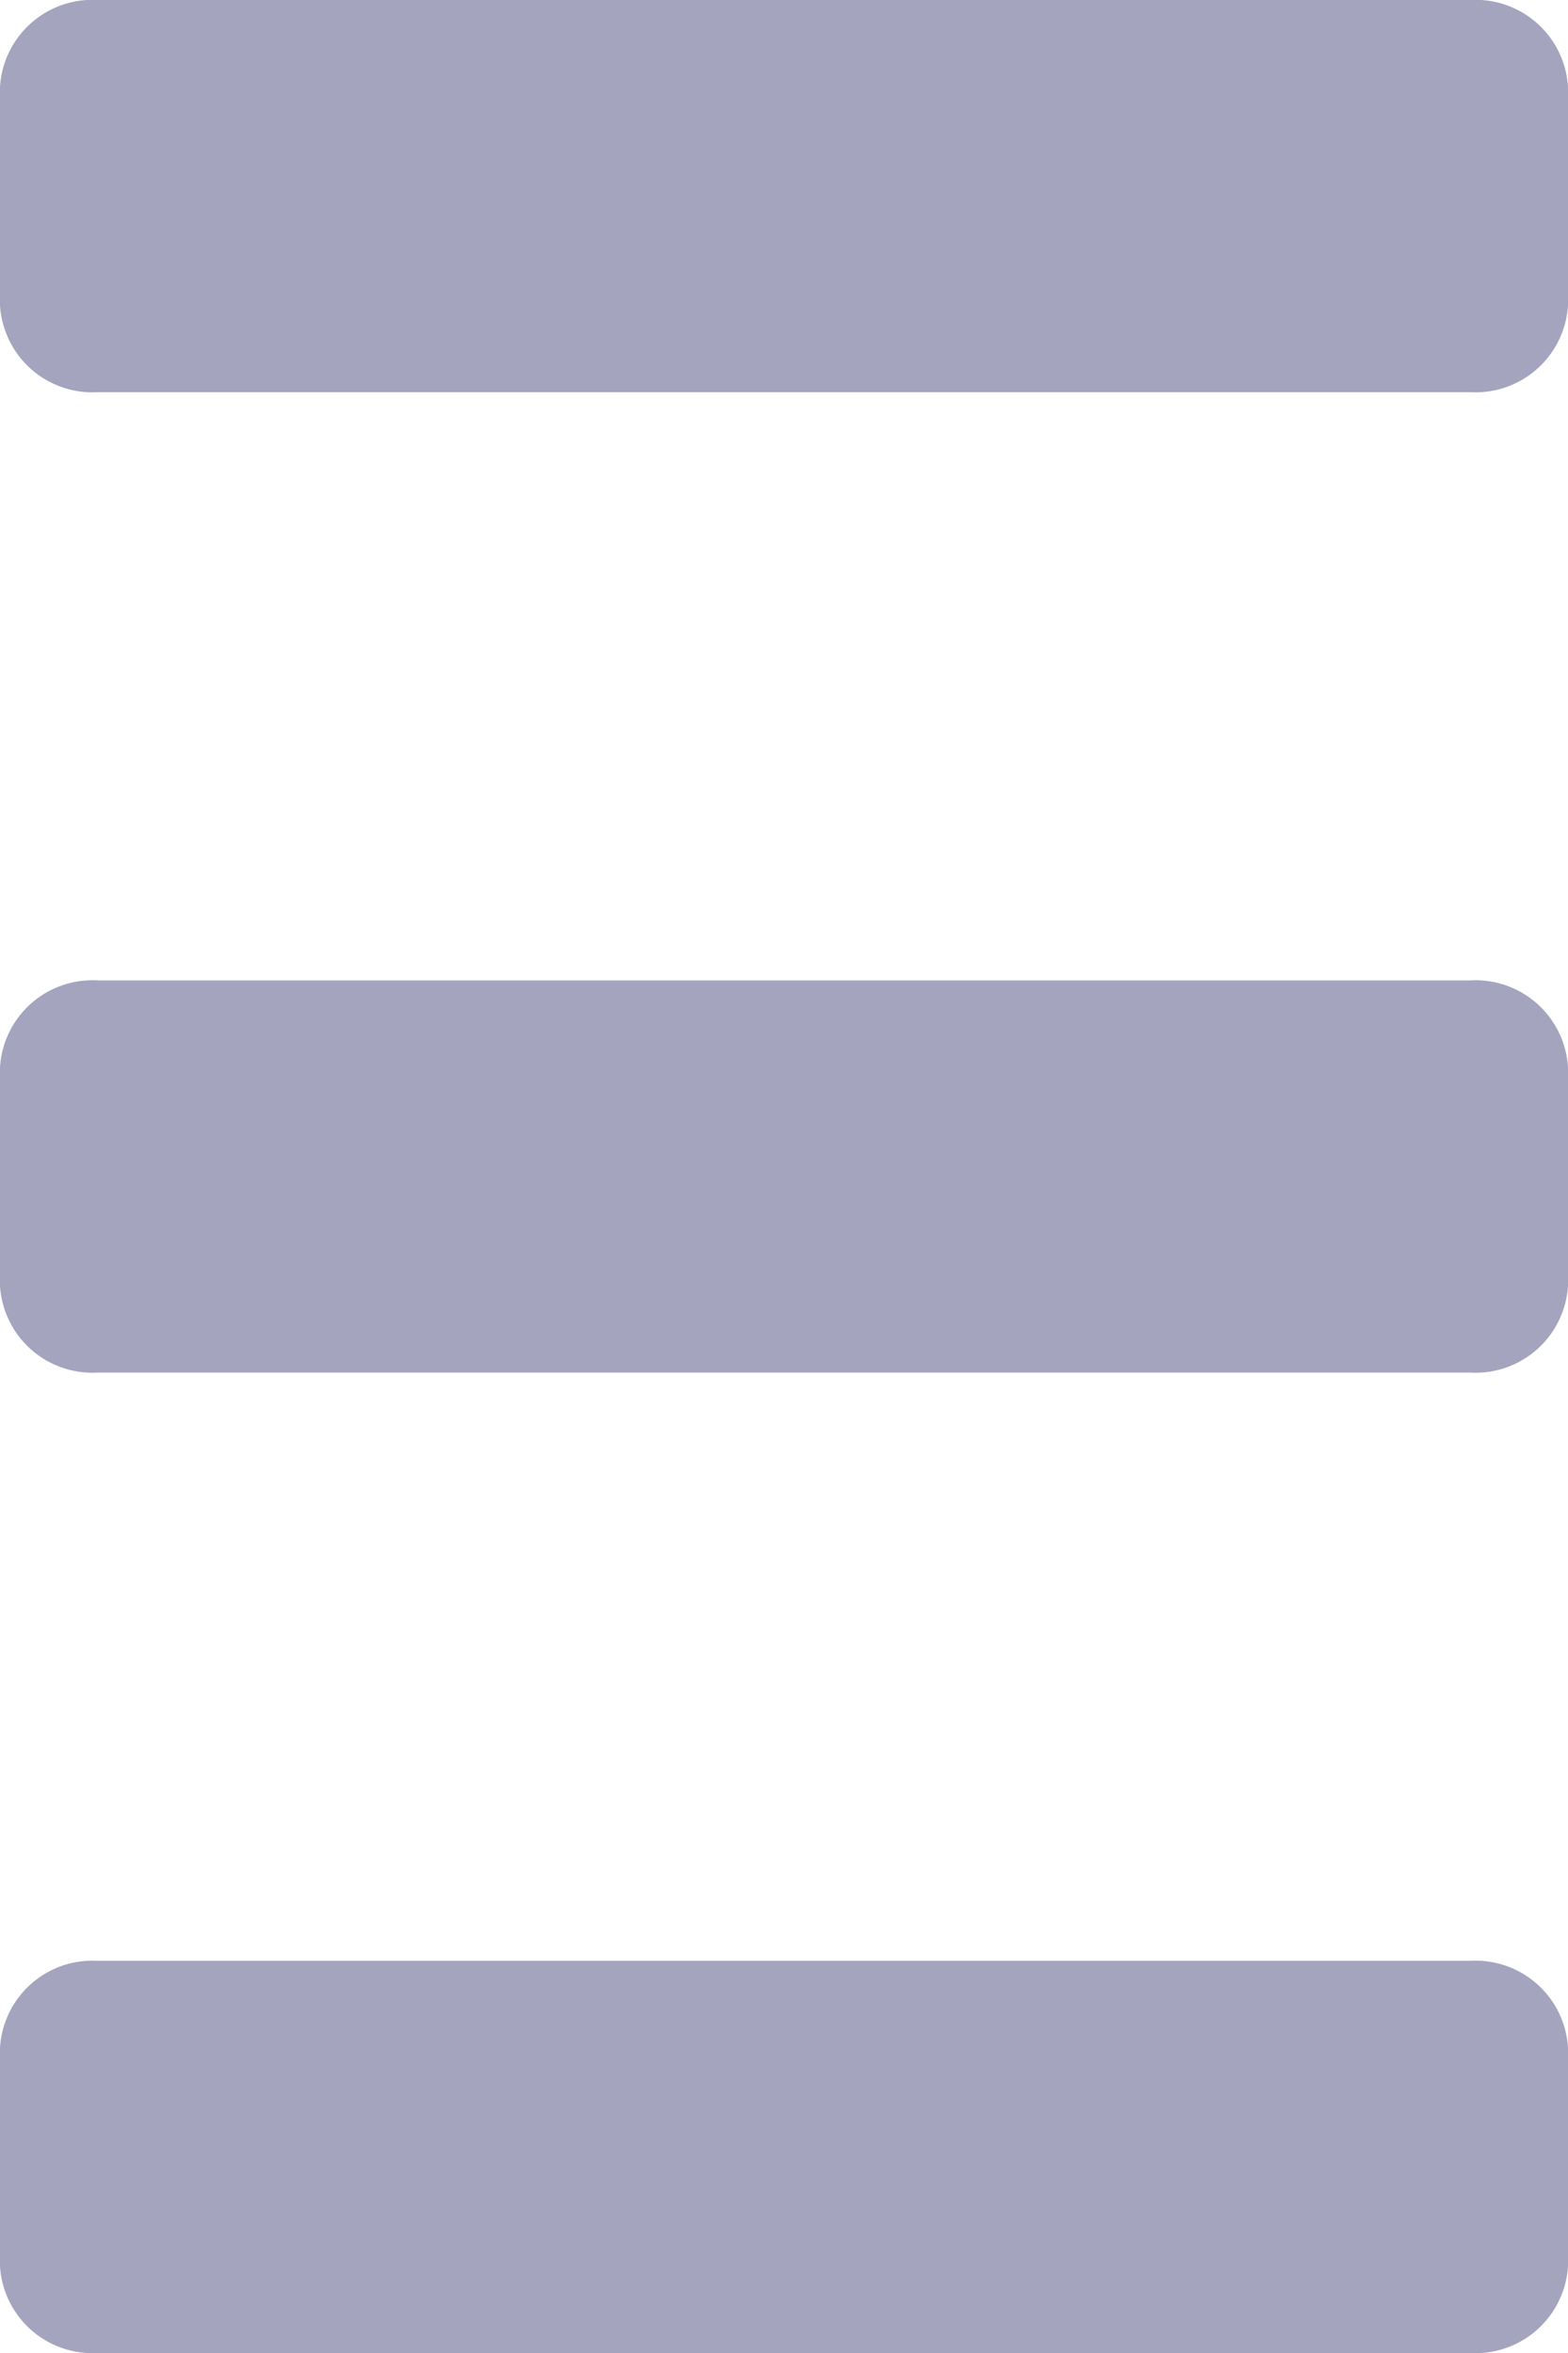
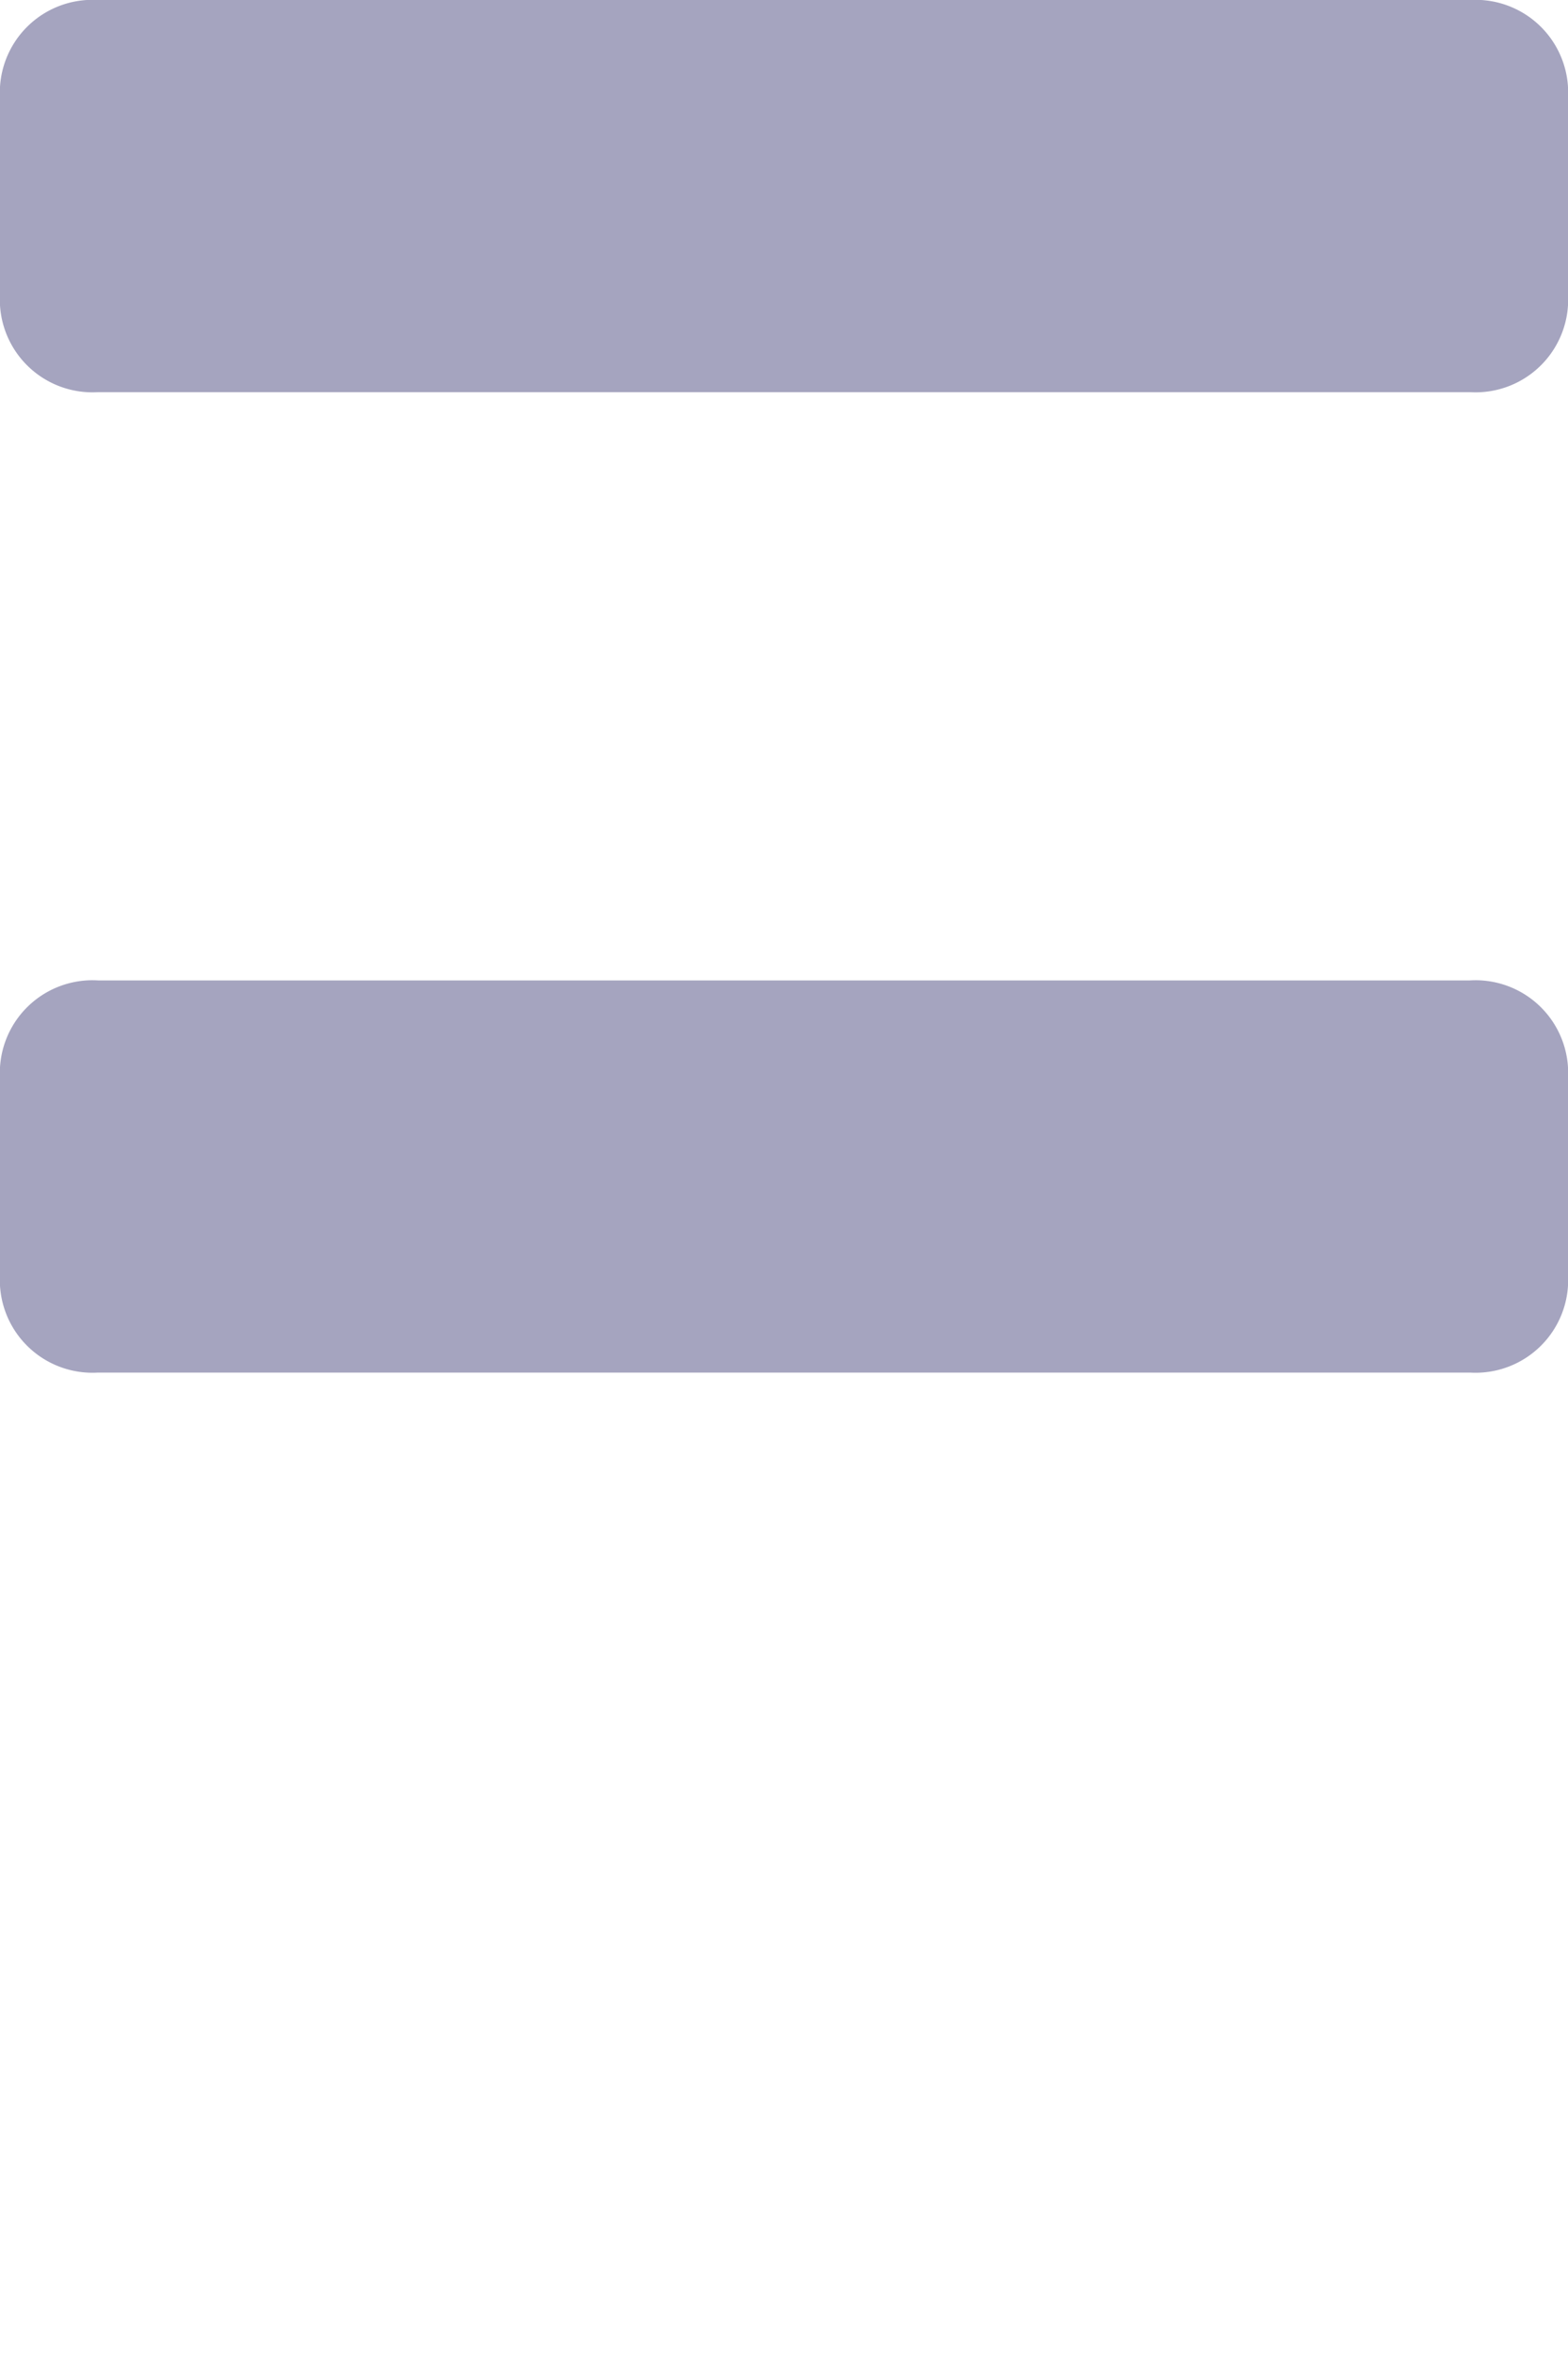
<svg xmlns="http://www.w3.org/2000/svg" width="16" height="24" viewBox="0 0 16 24">
  <g id="Burger_button" data-name="Burger button" transform="translate(-1840 -705)">
    <path id="Path_375" data-name="Path 375" d="M9,0H7A.945.945,0,0,0,6,1V15a.945.945,0,0,0,1,1H9a.945.945,0,0,0,1-1V1A.945.945,0,0,0,9,0Z" transform="translate(1856 699) rotate(90)" fill="#a5a4bf" />
    <path id="Path_376" data-name="Path 376" d="M9,0H7A.945.945,0,0,0,6,1V15a.945.945,0,0,0,1,1H9a.945.945,0,0,0,1-1V1A.945.945,0,0,0,9,0Z" transform="translate(1856 709) rotate(90)" fill="#a5a4bf" />
-     <path id="Path_377" data-name="Path 377" d="M9,0H7A.945.945,0,0,0,6,1V15a.945.945,0,0,0,1,1H9a.945.945,0,0,0,1-1V1A.945.945,0,0,0,9,0Z" transform="translate(1856 719) rotate(90)" fill="#a5a4bf" />
  </g>
</svg>